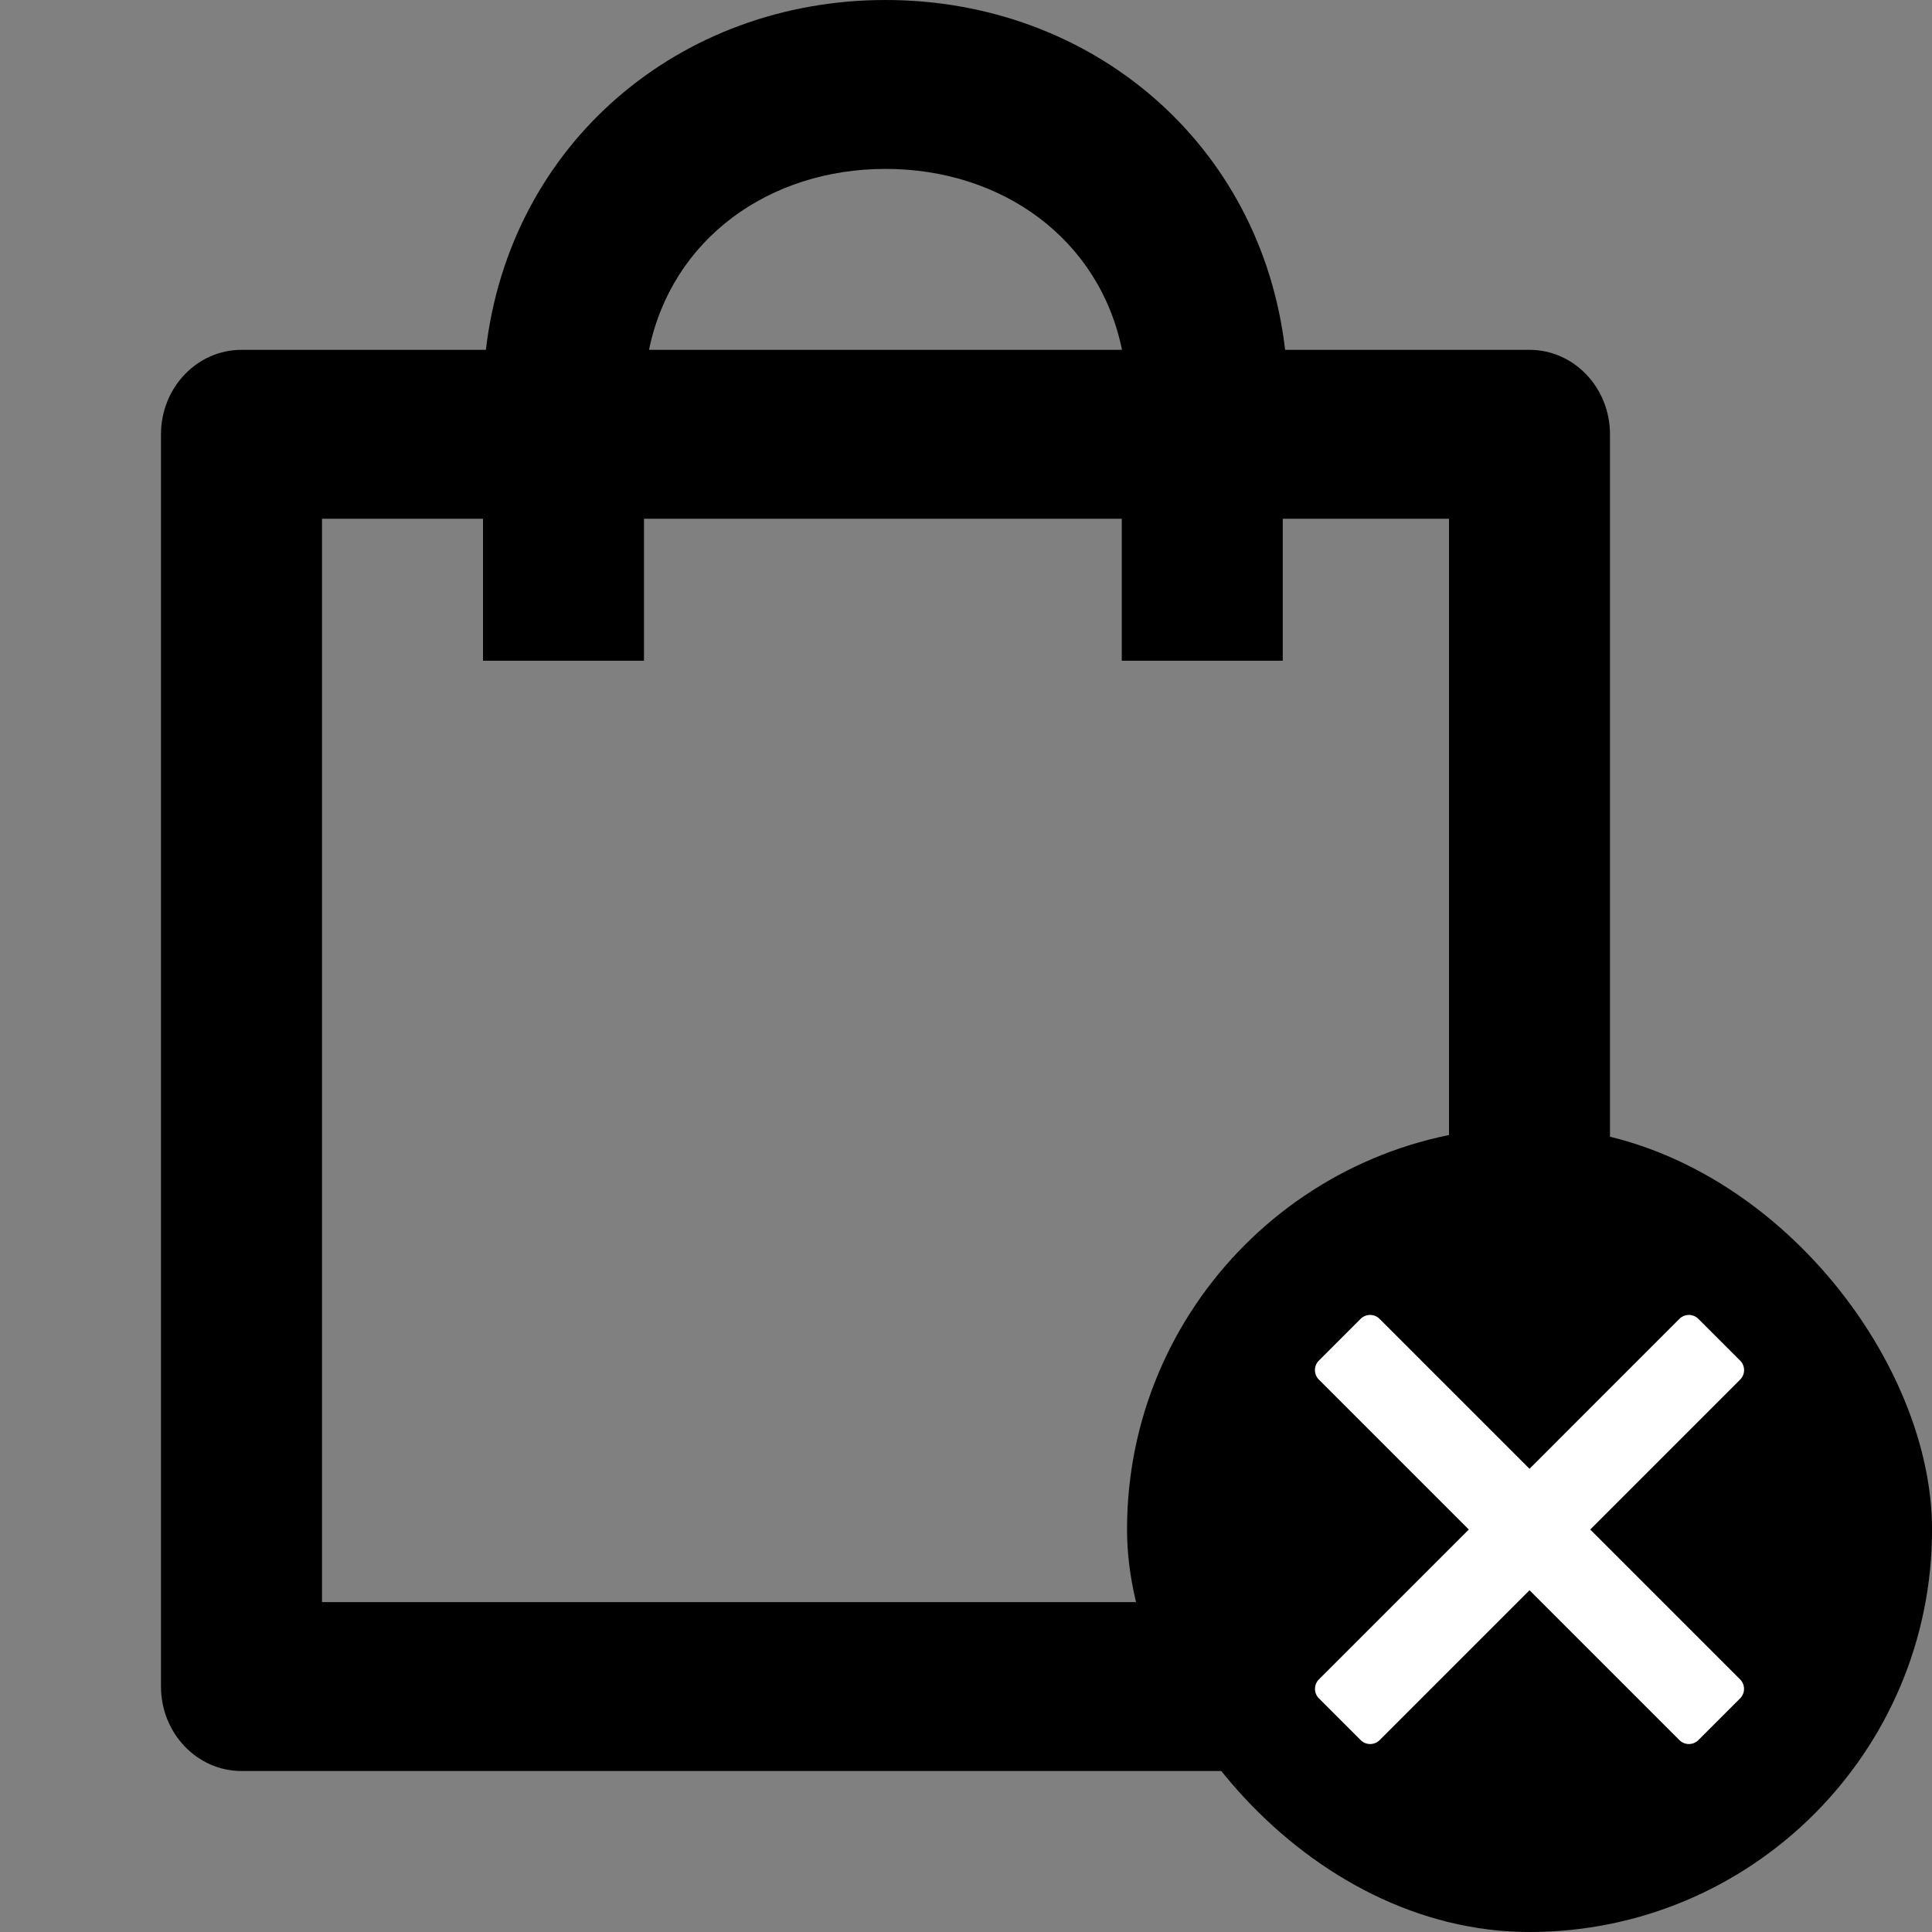
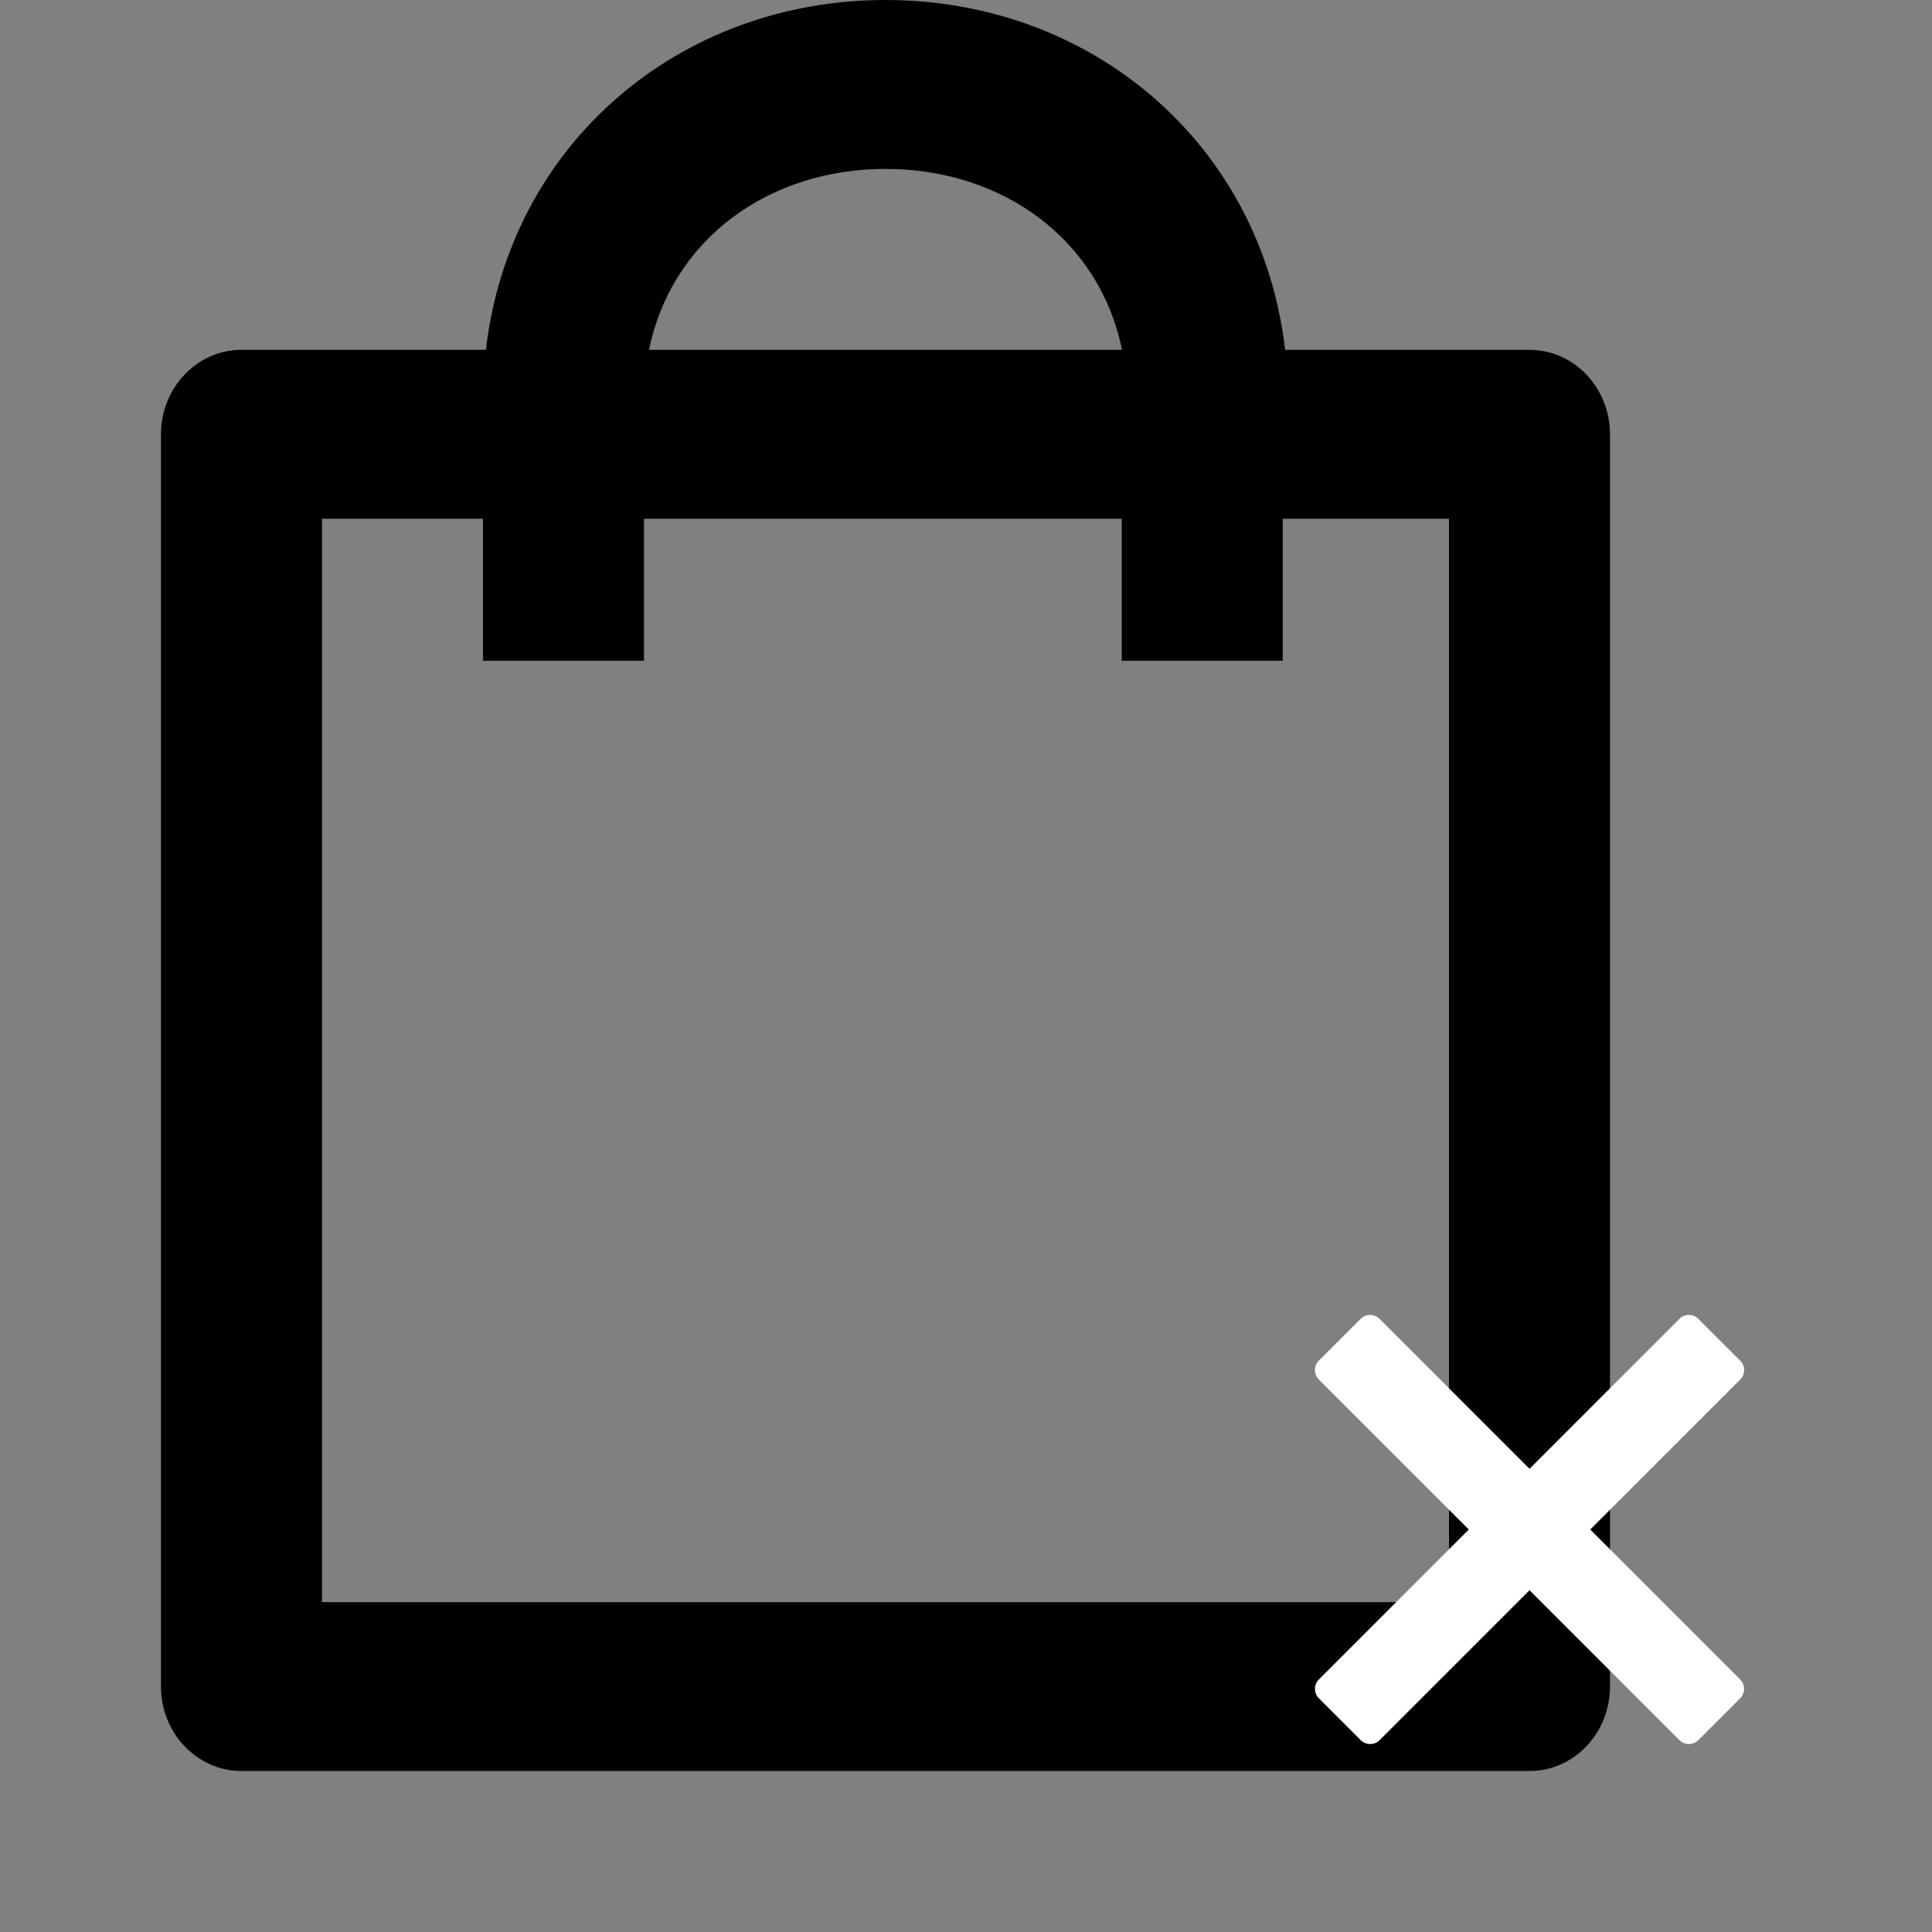
<svg xmlns="http://www.w3.org/2000/svg" width="40" height="40" viewBox="0 0 40 40" fill="none">
  <rect x="0" y="0" width="40" height="40" fill="#808080" stroke="none" />
  <path fill-rule="evenodd" clip-rule="evenodd" d="M31.667 36.667H5c-.92 0-1.667-.783-1.667-1.749V8.992c0-.966.747-1.749 1.667-1.749h5.06C10.557 2.97 14.072 0 18.334 0c4.261 0 7.776 2.97 8.273 7.243h5.06c.92 0 1.666.783 1.666 1.749v25.926c0 .966-.746 1.749-1.666 1.749zM13.437 7.243h9.793c-.47-2.297-2.484-3.746-4.896-3.746-2.413 0-4.426 1.449-4.897 3.746zM30 33.17V10.74h-3.442v2.94h-3.333v-2.94h-9.892v2.94H10v-2.94H6.667v22.43H30z" fill="#000" />
-   <rect x="23.334" y="23.333" width="16.667" height="16.667" rx="8.333" fill="#000" />
  <path fill-rule="evenodd" clip-rule="evenodd" d="m32.924 31.667 3.103 3.103a.278.278 0 0 1 0 .393l-.864.864a.278.278 0 0 1-.393 0l-3.103-3.103-3.103 3.103a.278.278 0 0 1-.393 0l-.864-.864a.278.278 0 0 1 0-.393l3.103-3.103-3.104-3.104a.278.278 0 0 1 0-.393l.864-.864a.278.278 0 0 1 .393 0l3.104 3.104 3.103-3.104a.278.278 0 0 1 .393 0l.865.864a.278.278 0 0 1 0 .393l-3.104 3.104z" fill="#fff" />
</svg>